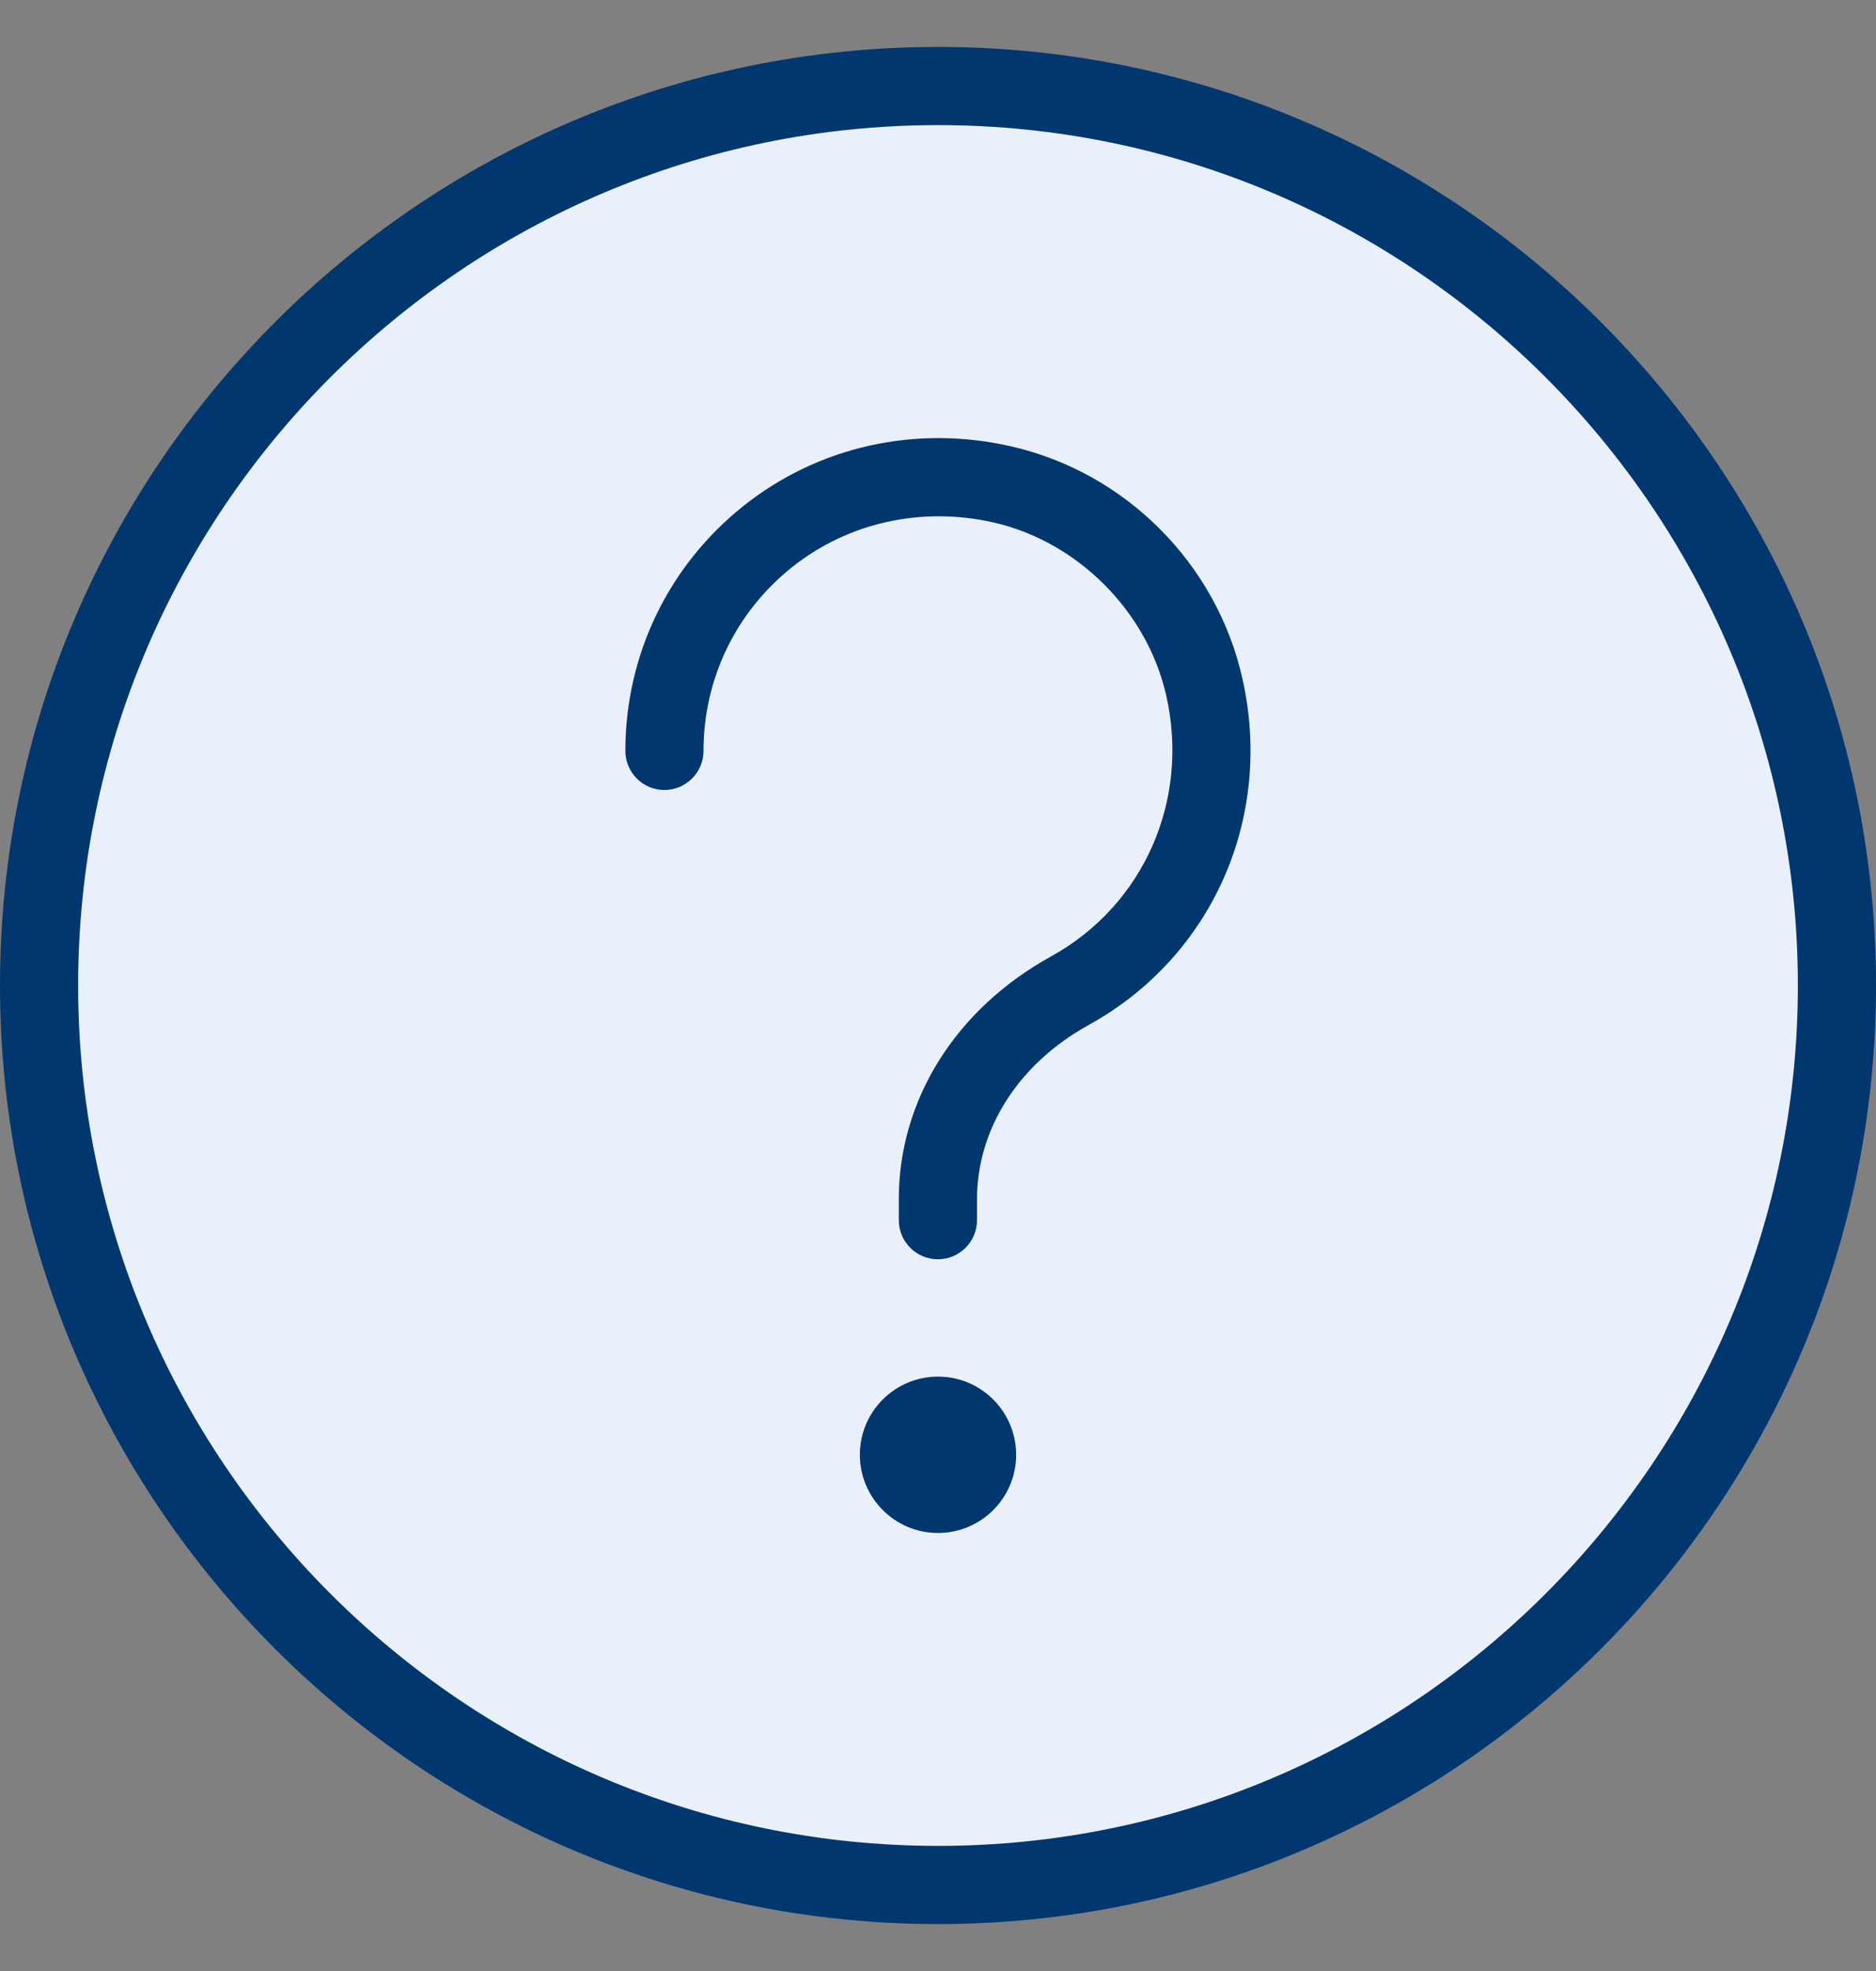
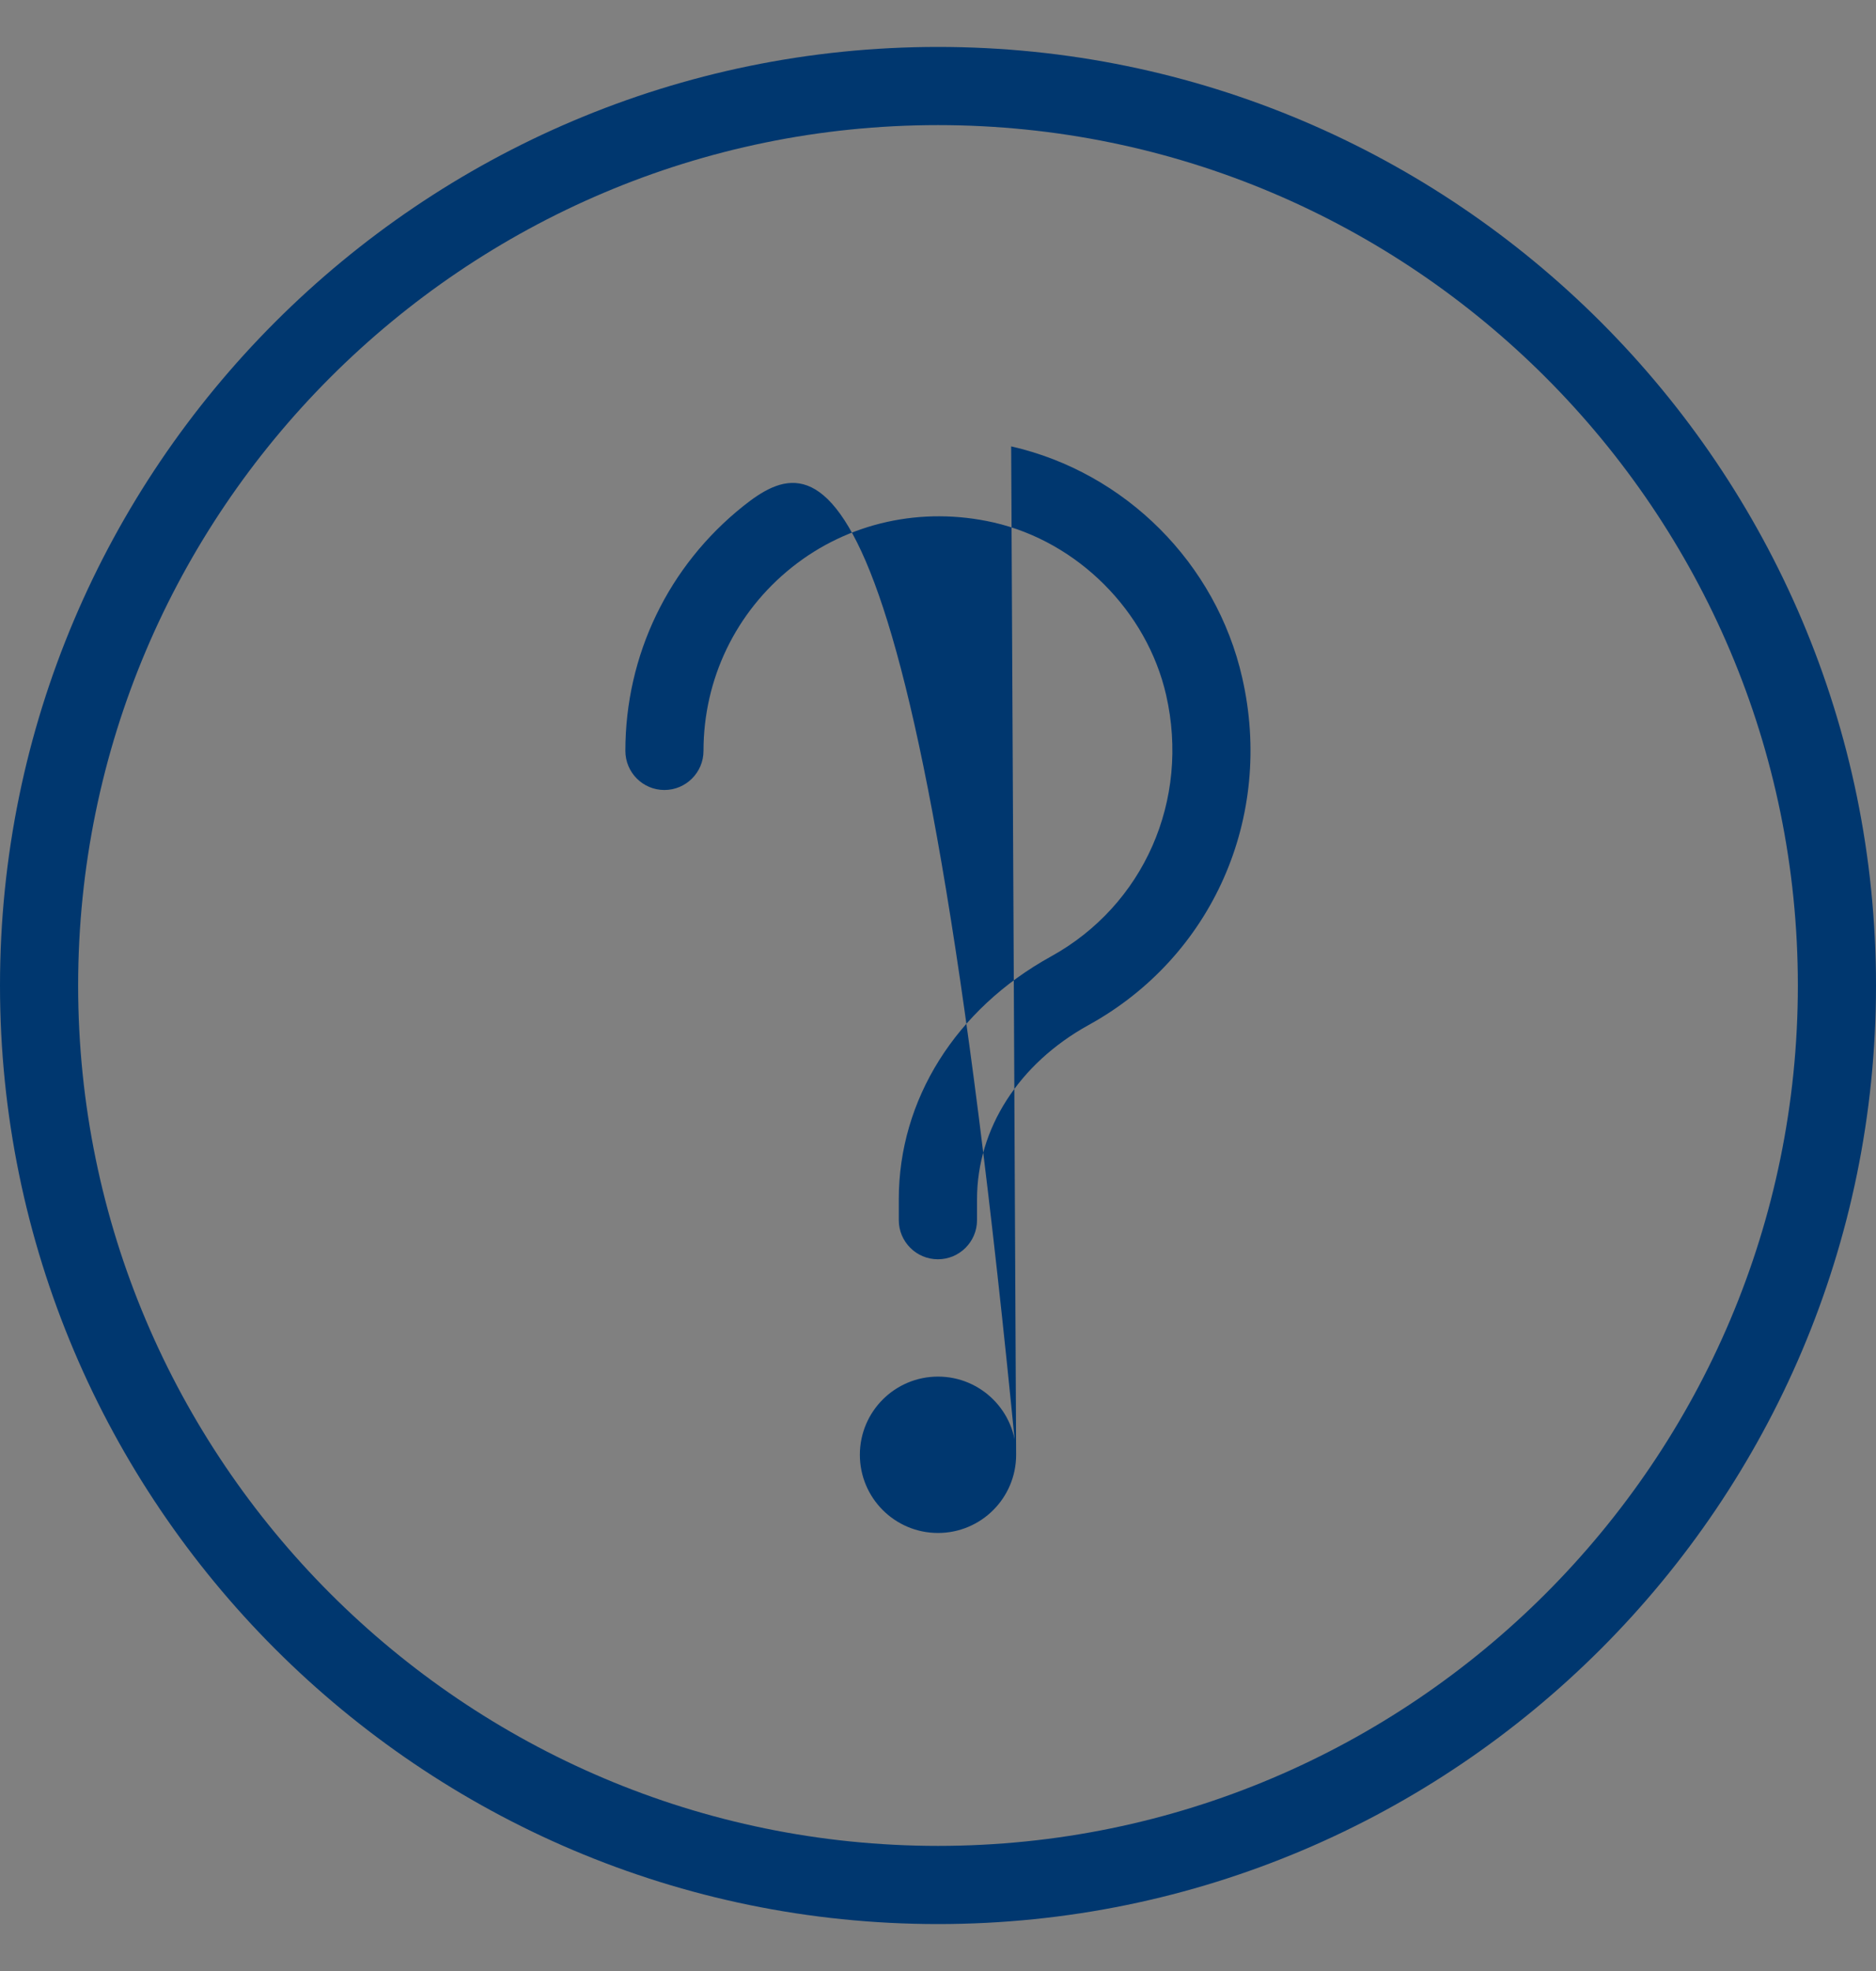
<svg xmlns="http://www.w3.org/2000/svg" width="20" height="21" viewBox="0 0 20 21" fill="none">
  <rect x="0" y="0" width="20" height="21" fill="#808080" stroke="none" />
  <g clip-path="url(#clip0_9645_27896)">
-     <circle cx="9.999" cy="10.497" r="9.388" fill="#E9F0F9" />
-     <path d="M10.833 15.5C10.833 15.96 10.46 16.333 10 16.333C9.54 16.333 9.167 15.96 9.167 15.5C9.167 15.04 9.54 14.667 10 14.667C10.46 14.667 10.833 15.04 10.833 15.5ZM10.78 4.756C9.762 4.523 8.722 4.756 7.923 5.393C7.125 6.03 6.667 6.98 6.667 8C6.667 8.23 6.853 8.417 7.083 8.417C7.313 8.417 7.5 8.23 7.5 8C7.5 7.235 7.843 6.522 8.443 6.044C9.042 5.566 9.827 5.393 10.594 5.567C11.489 5.772 12.227 6.51 12.432 7.405C12.688 8.526 12.194 9.645 11.204 10.191C10.189 10.751 9.582 11.717 9.582 12.777V13C9.582 13.23 9.769 13.417 9.999 13.417C10.229 13.417 10.416 13.23 10.416 13V12.777C10.416 12.026 10.861 11.332 11.606 10.921C12.925 10.194 13.583 8.707 13.243 7.22C12.966 6.002 11.998 5.033 10.78 4.756ZM20 10.5C20 16.014 15.514 20.5 10 20.5C4.486 20.5 0 16.014 0 10.5C0 4.986 4.486 0.5 10 0.5C15.514 0.5 20 4.986 20 10.5ZM19.167 10.5C19.167 5.446 15.054 1.333 10 1.333C4.946 1.333 0.833 5.446 0.833 10.5C0.833 15.554 4.946 19.667 10 19.667C15.054 19.667 19.167 15.554 19.167 10.5Z" fill="#00376F" />
+     <path d="M10.833 15.5C10.833 15.96 10.46 16.333 10 16.333C9.54 16.333 9.167 15.96 9.167 15.5C9.167 15.04 9.54 14.667 10 14.667C10.46 14.667 10.833 15.04 10.833 15.5ZC9.762 4.523 8.722 4.756 7.923 5.393C7.125 6.03 6.667 6.98 6.667 8C6.667 8.23 6.853 8.417 7.083 8.417C7.313 8.417 7.5 8.23 7.5 8C7.5 7.235 7.843 6.522 8.443 6.044C9.042 5.566 9.827 5.393 10.594 5.567C11.489 5.772 12.227 6.51 12.432 7.405C12.688 8.526 12.194 9.645 11.204 10.191C10.189 10.751 9.582 11.717 9.582 12.777V13C9.582 13.23 9.769 13.417 9.999 13.417C10.229 13.417 10.416 13.23 10.416 13V12.777C10.416 12.026 10.861 11.332 11.606 10.921C12.925 10.194 13.583 8.707 13.243 7.22C12.966 6.002 11.998 5.033 10.78 4.756ZM20 10.5C20 16.014 15.514 20.5 10 20.5C4.486 20.5 0 16.014 0 10.5C0 4.986 4.486 0.5 10 0.5C15.514 0.5 20 4.986 20 10.5ZM19.167 10.5C19.167 5.446 15.054 1.333 10 1.333C4.946 1.333 0.833 5.446 0.833 10.5C0.833 15.554 4.946 19.667 10 19.667C15.054 19.667 19.167 15.554 19.167 10.5Z" fill="#00376F" />
  </g>
  <defs>
    <clipPath id="clip0_9645_27896">
      <rect width="20" height="20" fill="white" transform="translate(0 0.5)" />
    </clipPath>
  </defs>
</svg>